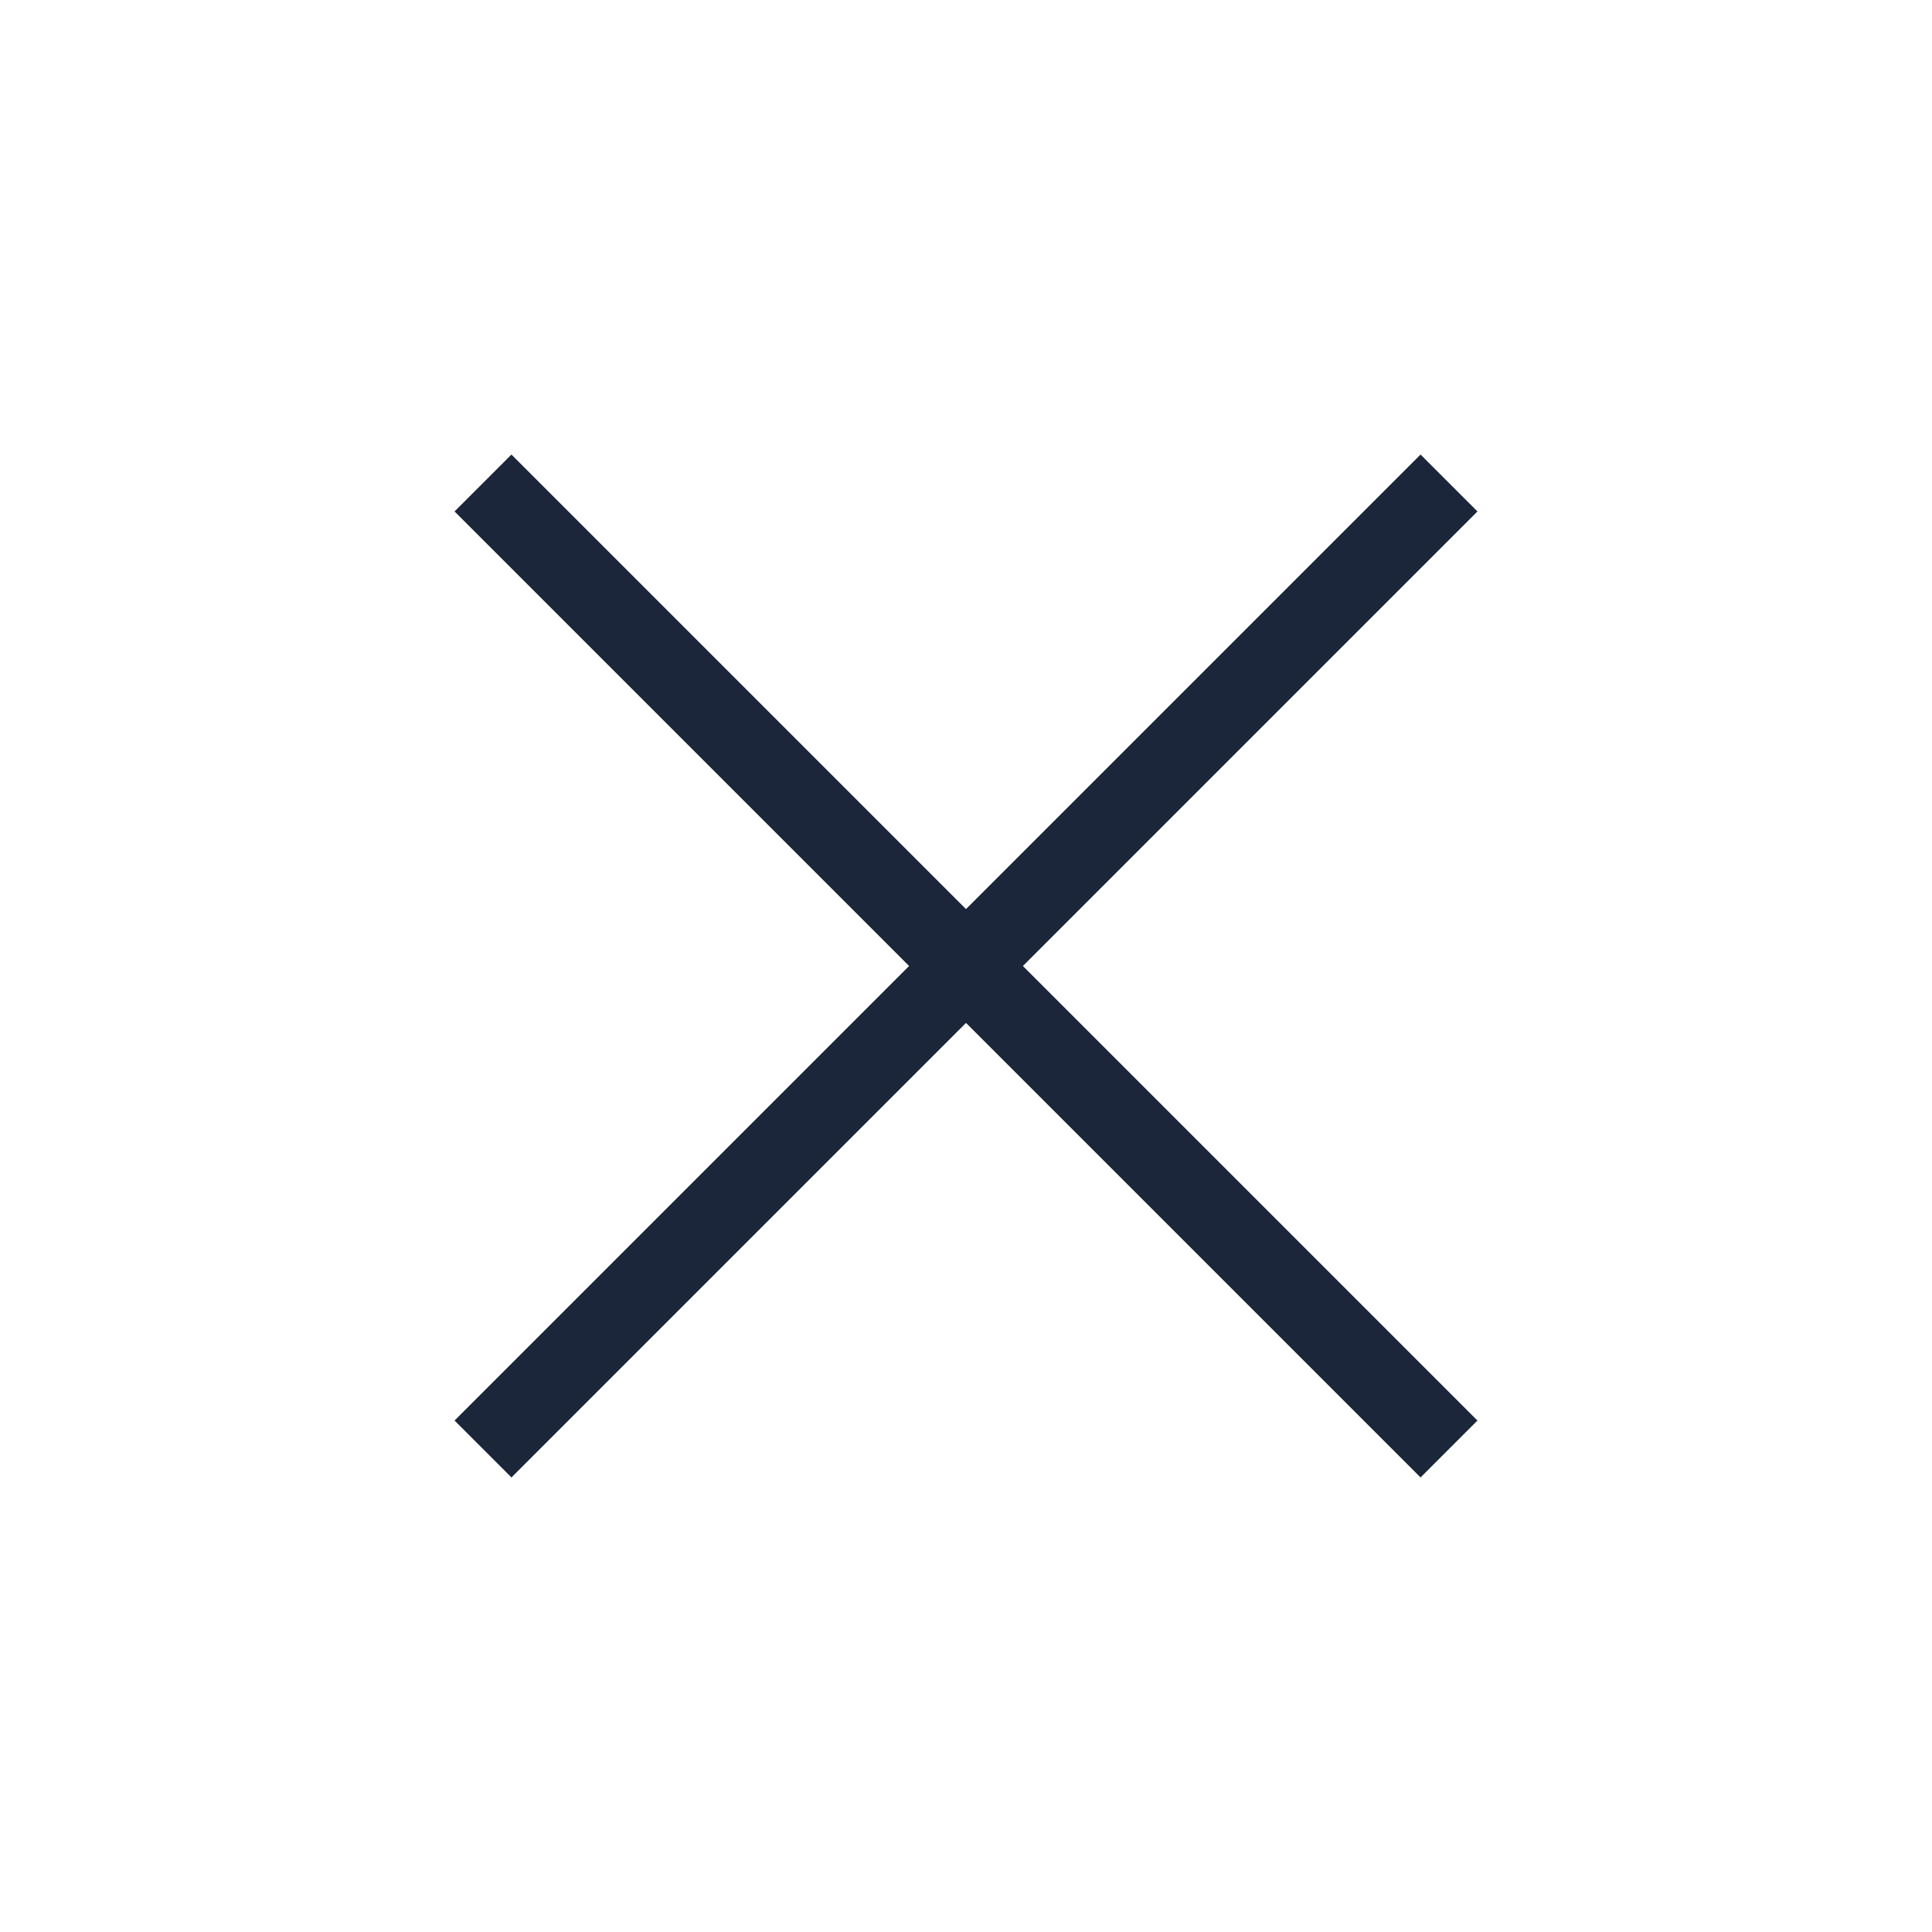
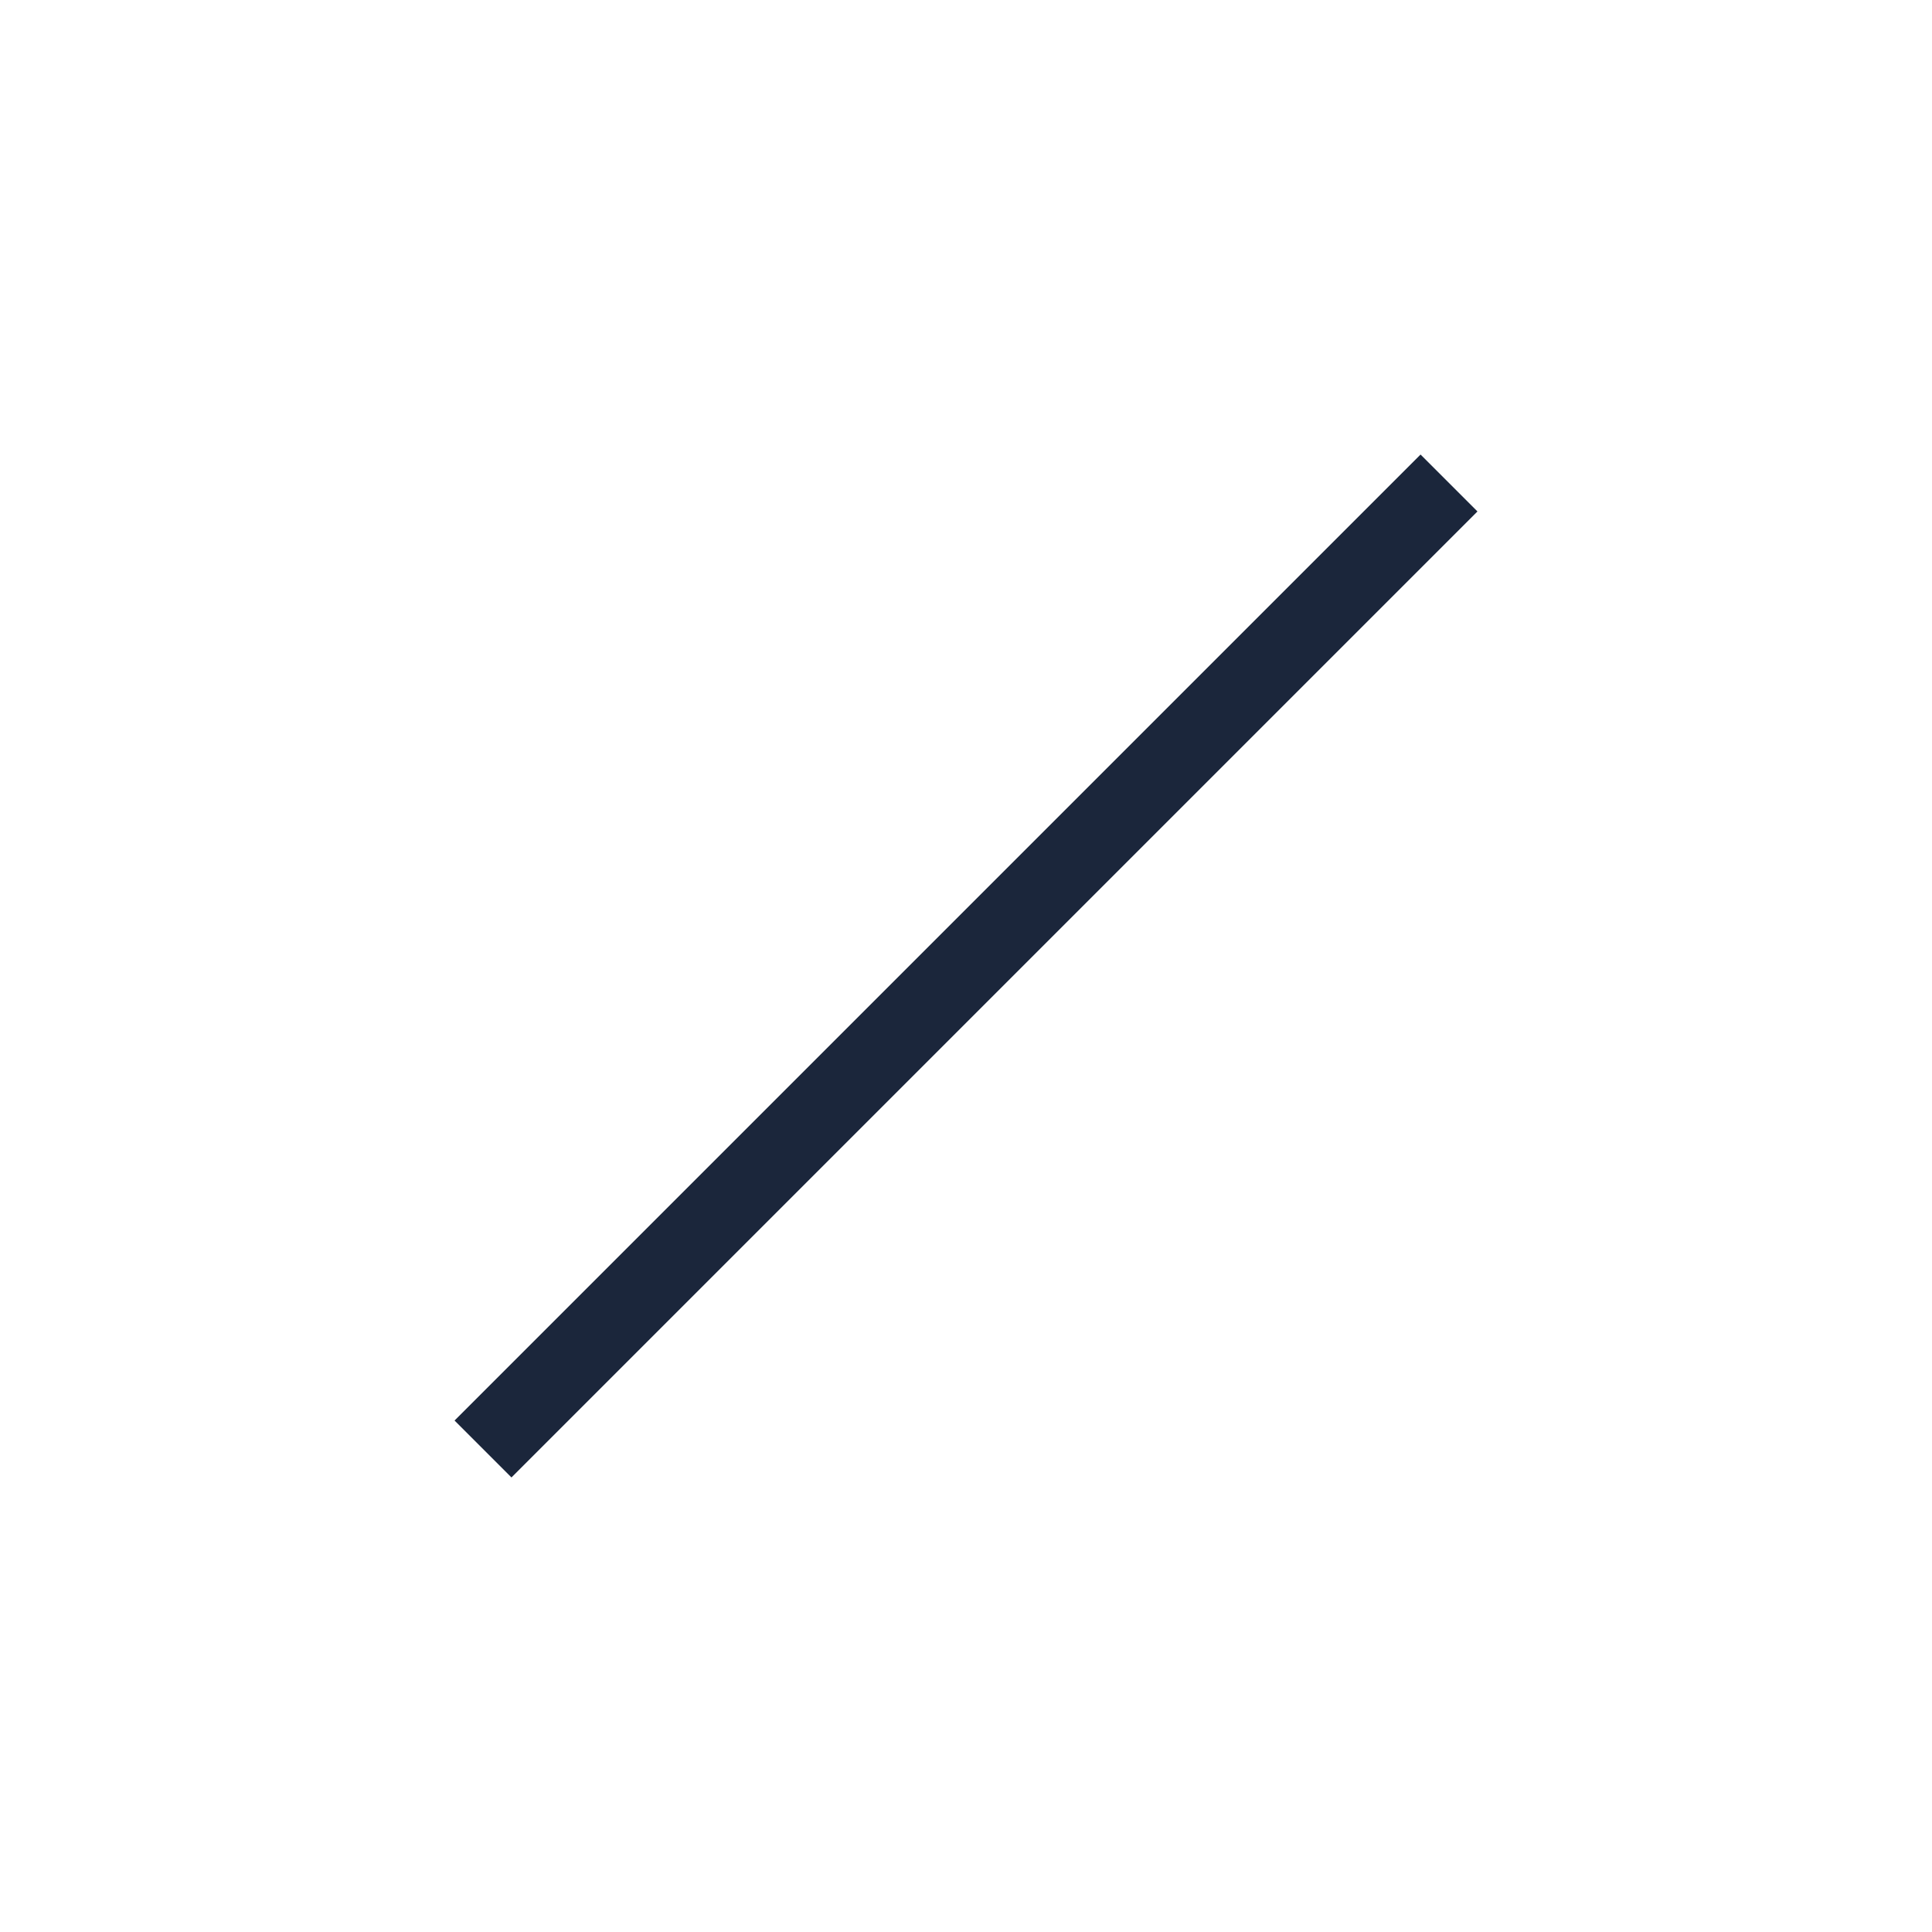
<svg xmlns="http://www.w3.org/2000/svg" width="48" height="48" viewBox="0 0 48 48" fill="none">
  <path d="M36 12L12 36" stroke="#1B263B" stroke-width="2" stroke-linejoin="round" />
-   <path d="M12 12L36 36" stroke="#1B263B" stroke-width="2" stroke-linejoin="round" />
</svg>